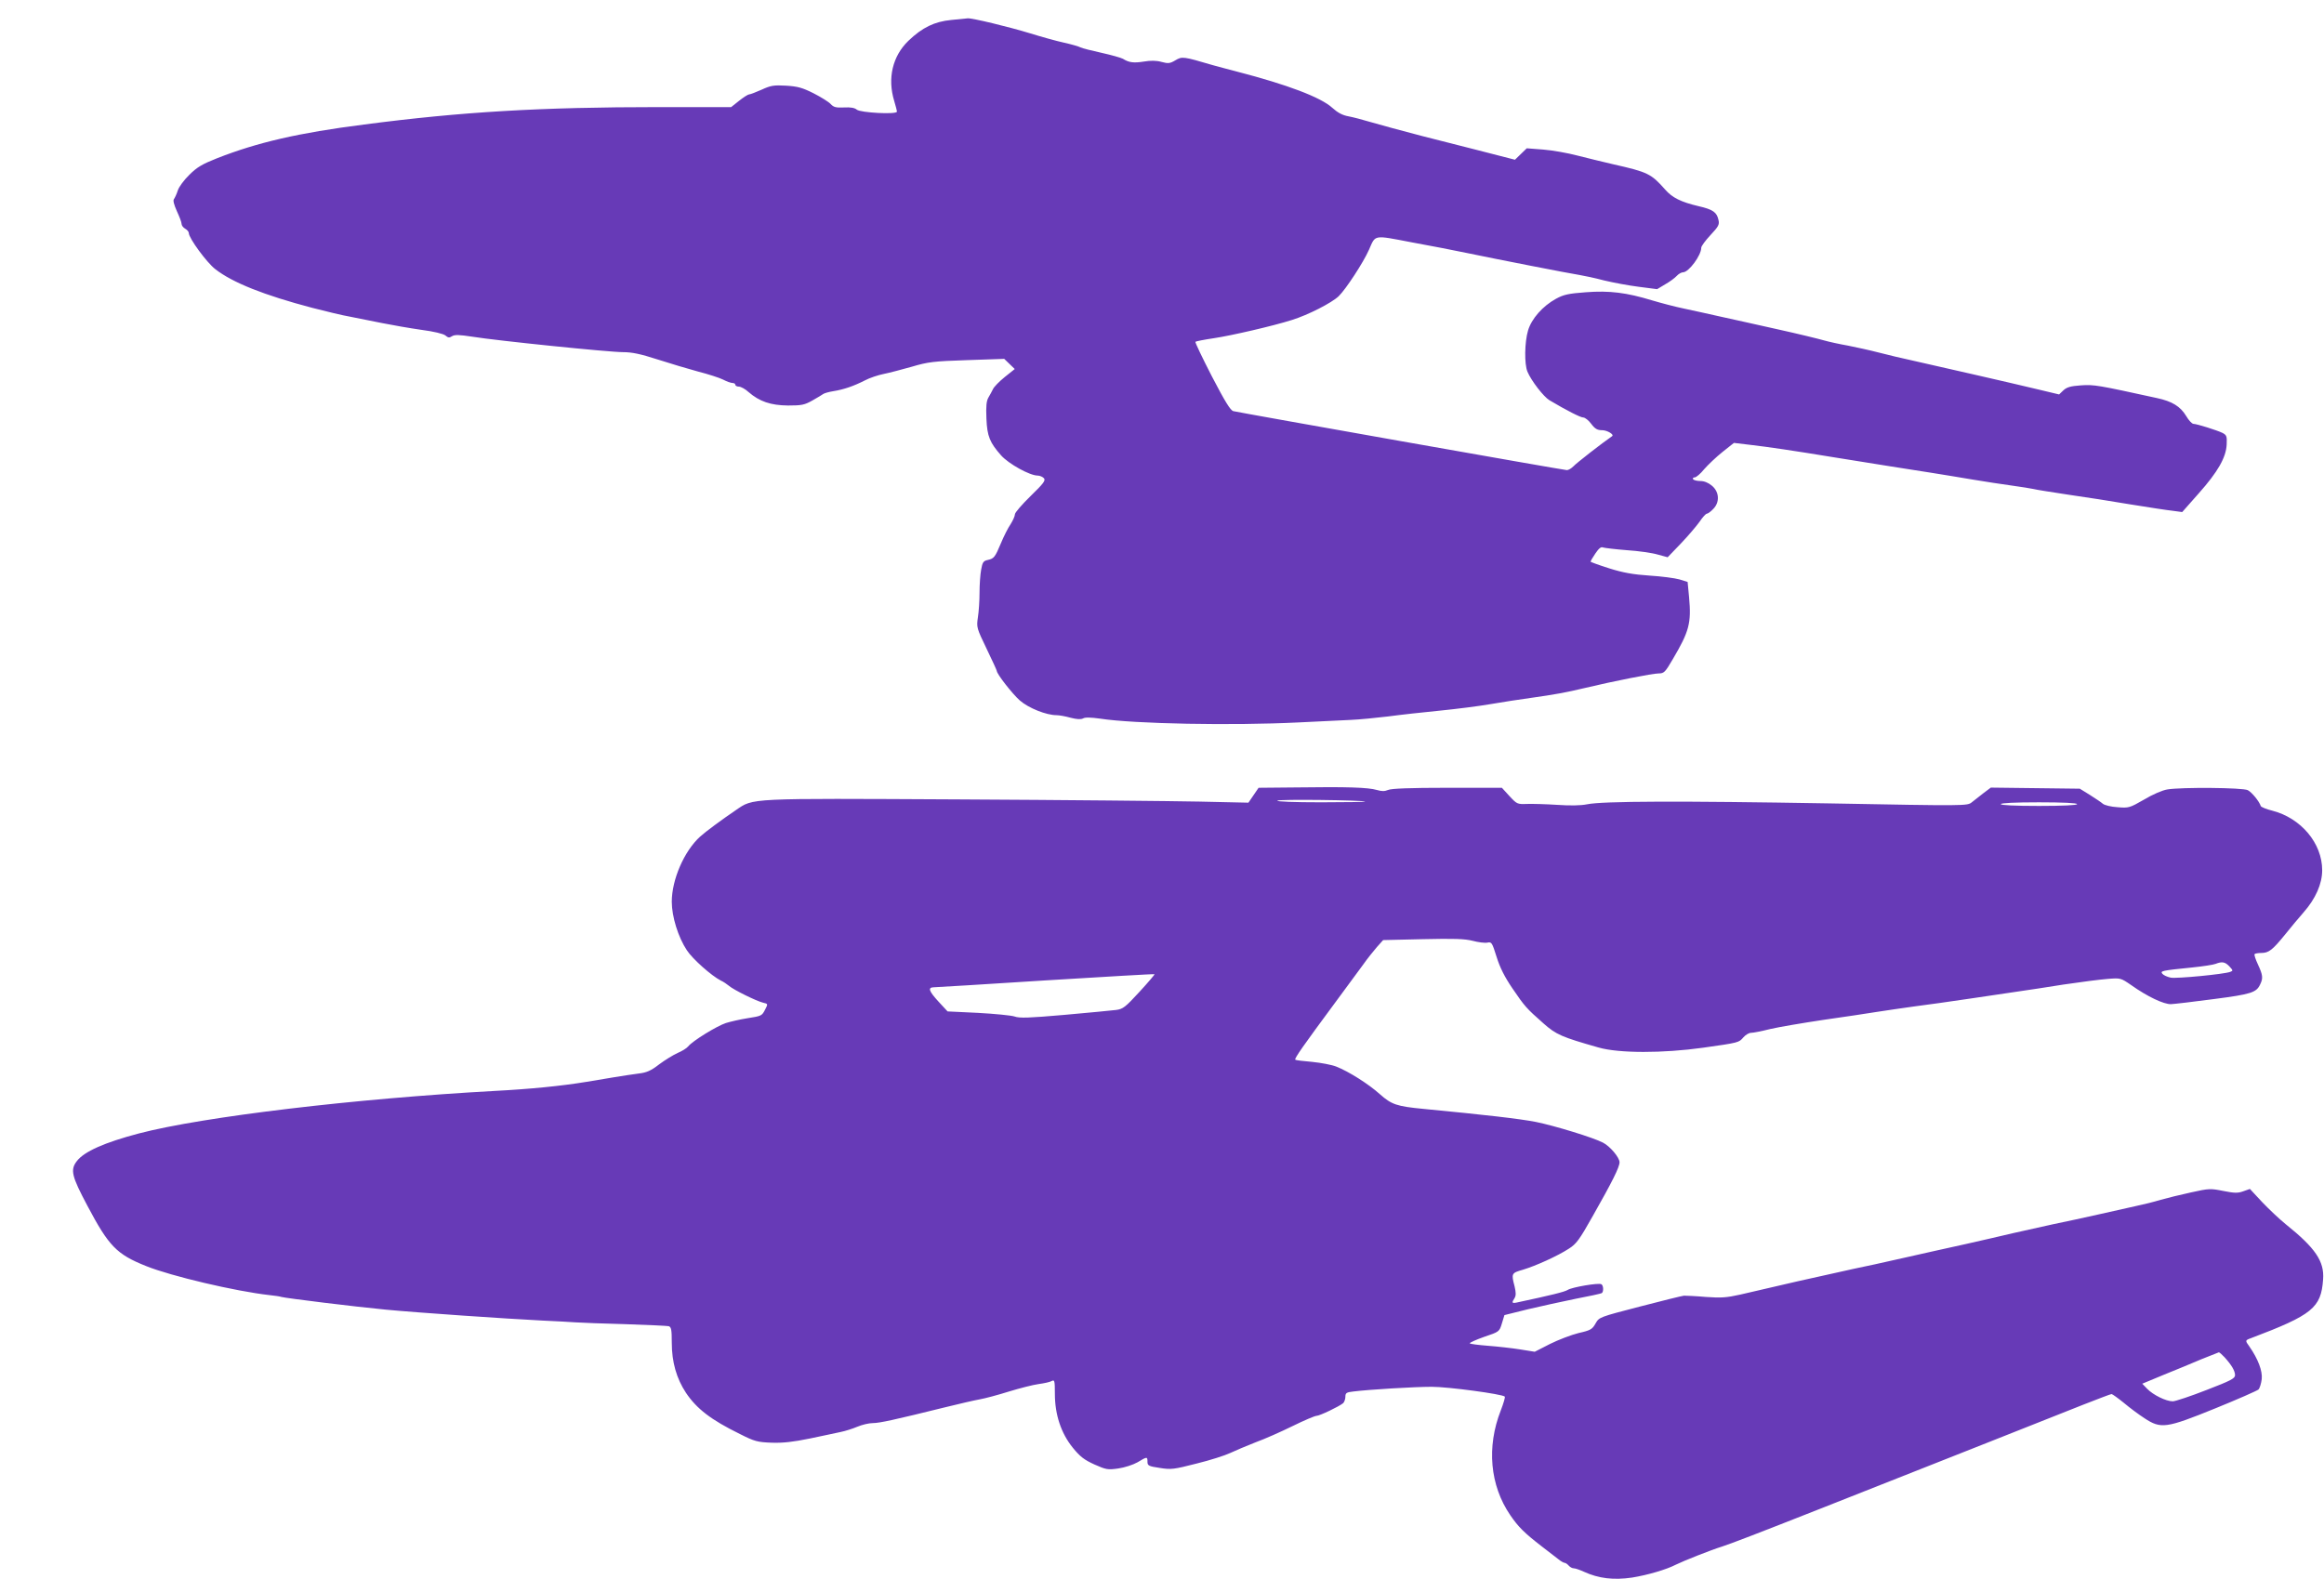
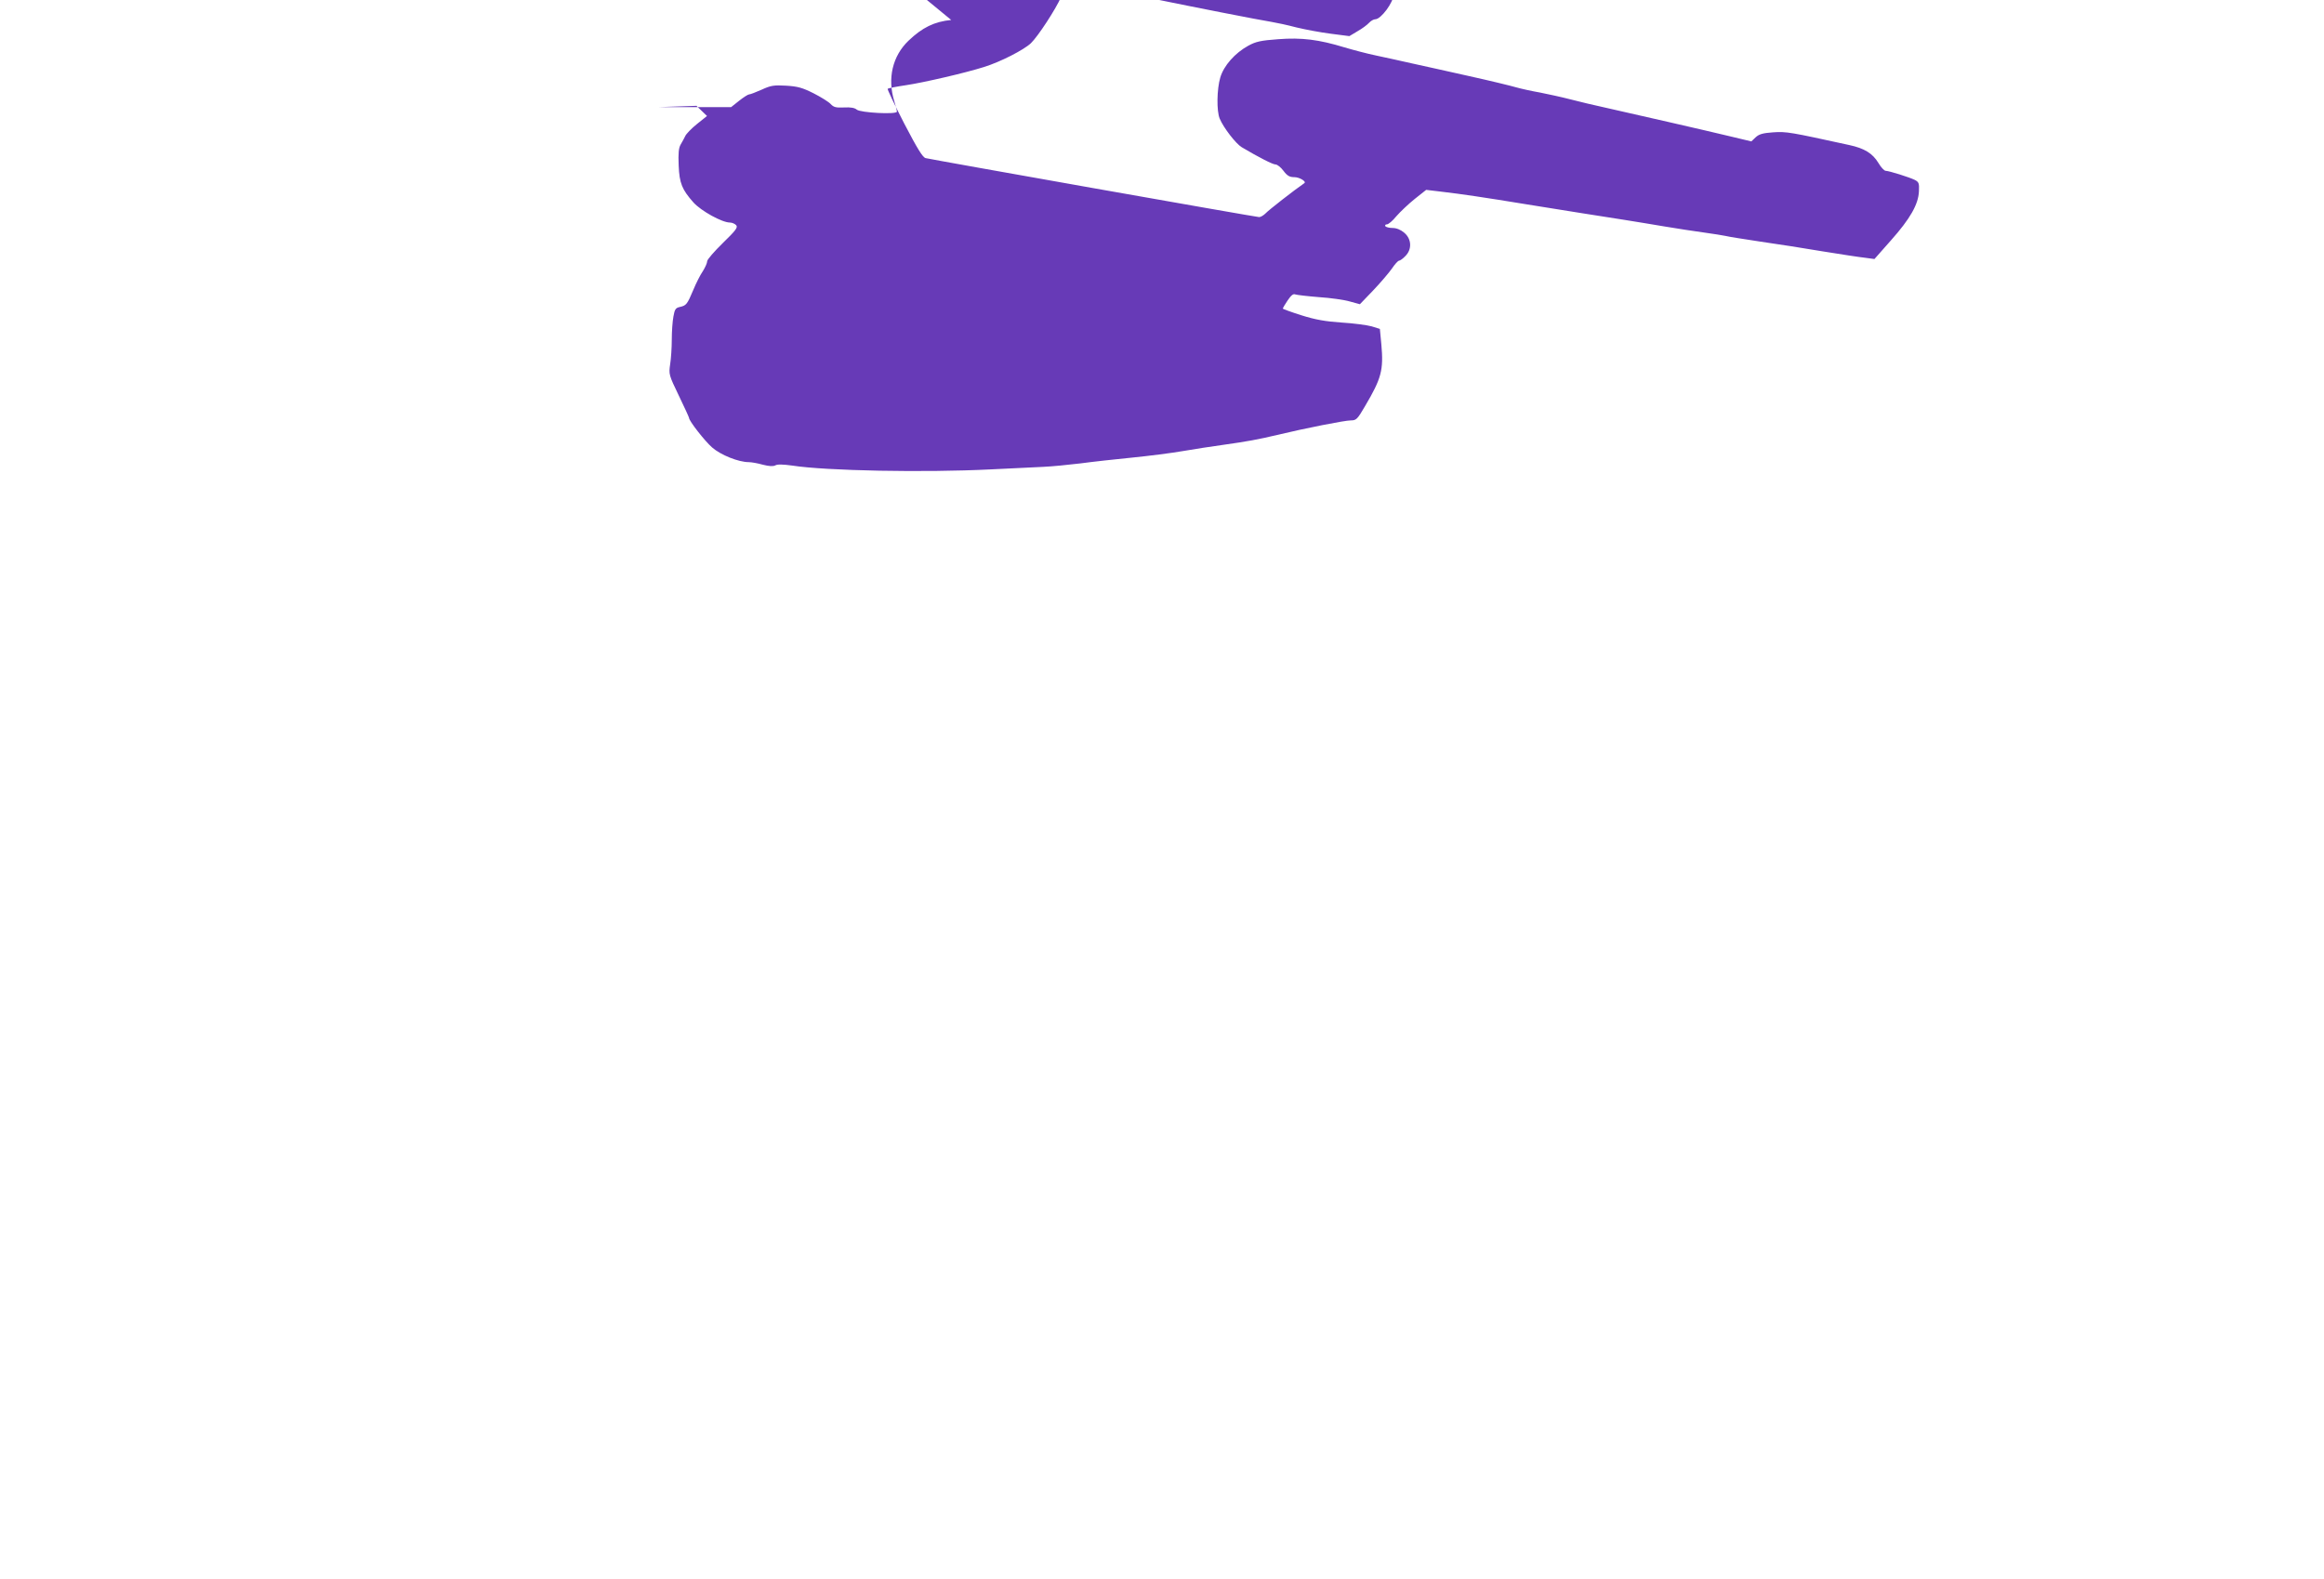
<svg xmlns="http://www.w3.org/2000/svg" version="1.0" width="1280pt" height="870pt" viewBox="0 0 1280 870" preserveAspectRatio="xMidYMid meet">
  <g transform="translate(0,870) scale(0.1,-0.1)" fill="#673ab7" stroke="none">
-     <path d="M5239 8590 c-92 -9 -159 -41 -236 -115 -87 -84 -116 -206 -78 -331 8 -27 15 -53 15 -59 0 -17 -202 -6 -221 11 -12 10 -33 14 -70 12 -45 -2 -57 1 -74 19 -11 12 -53 38 -94 59 -62 31 -87 38 -151 42 -68 4 -85 1 -135 -22 -32 -14 -62 -26 -69 -26 -6 0 -31 -16 -55 -35 l-44 -35 -396 0 c-654 0 -1090 -26 -1626 -96 -360 -46 -586 -98 -810 -186 -81 -32 -110 -49 -152 -91 -29 -28 -58 -67 -64 -87 -6 -19 -16 -40 -21 -47 -6 -7 0 -30 16 -66 14 -30 26 -61 26 -70 0 -9 9 -21 20 -27 11 -6 20 -17 20 -24 0 -28 99 -163 146 -199 95 -74 268 -143 534 -213 74 -19 168 -42 210 -49 41 -8 120 -24 175 -35 55 -11 152 -28 215 -37 70 -9 122 -22 133 -31 15 -13 22 -14 37 -4 15 9 40 8 112 -3 136 -22 752 -85 829 -85 50 0 97 -10 190 -40 68 -22 169 -52 224 -67 55 -14 117 -34 137 -44 21 -11 44 -19 53 -19 8 0 15 -4 15 -10 0 -5 9 -10 20 -10 10 0 35 -13 53 -30 60 -52 122 -73 217 -74 75 0 91 3 135 28 28 16 55 32 60 36 6 4 30 11 55 15 57 9 112 28 173 59 26 14 74 30 105 36 31 6 101 25 155 40 88 26 118 30 303 36 l205 7 29 -28 29 -28 -55 -44 c-31 -25 -60 -55 -65 -67 -5 -11 -17 -32 -25 -46 -11 -19 -14 -47 -11 -117 4 -97 19 -132 81 -202 42 -47 158 -111 201 -111 12 0 28 -7 35 -15 10 -12 -3 -29 -74 -98 -47 -46 -86 -91 -86 -100 0 -10 -11 -34 -24 -55 -14 -20 -37 -66 -52 -102 -34 -81 -39 -87 -74 -95 -24 -5 -29 -13 -36 -53 -5 -26 -9 -83 -9 -127 0 -44 -4 -105 -9 -136 -8 -55 -7 -59 48 -173 31 -64 56 -119 56 -122 0 -17 87 -128 127 -163 48 -42 146 -81 202 -81 14 0 49 -6 77 -14 35 -9 57 -10 69 -4 11 7 43 6 94 -1 187 -29 728 -39 1091 -21 113 5 243 12 290 14 47 2 139 11 205 19 66 9 194 23 285 32 91 9 217 25 280 36 63 11 162 26 220 34 135 19 195 30 300 55 154 37 372 80 405 80 30 0 36 6 78 78 91 154 103 199 90 342 l-8 84 -45 14 c-25 7 -99 17 -165 21 -90 6 -146 16 -222 40 -57 18 -103 35 -103 37 0 2 12 23 27 45 19 28 31 38 42 33 9 -3 68 -10 131 -15 63 -4 140 -15 170 -24 l55 -15 73 76 c40 42 86 96 103 120 16 24 34 44 40 44 5 0 21 11 34 25 38 37 35 95 -6 129 -20 17 -43 26 -64 26 -19 0 -37 5 -40 10 -3 6 1 10 9 10 8 0 32 20 52 45 21 24 66 67 101 95 l63 50 92 -11 c95 -11 232 -31 463 -69 217 -35 424 -68 535 -85 58 -9 159 -26 225 -37 66 -11 163 -26 215 -33 52 -7 106 -16 120 -19 14 -4 99 -17 190 -31 91 -13 246 -37 345 -54 99 -16 203 -32 232 -35 l52 -7 91 103 c105 118 151 198 154 270 2 44 0 51 -23 63 -31 15 -139 49 -160 50 -8 0 -26 19 -40 43 -32 53 -77 81 -161 99 -325 71 -345 75 -419 70 -57 -4 -78 -10 -97 -28 l-23 -22 -113 27 c-162 39 -532 123 -678 156 -69 15 -162 37 -207 49 -46 12 -120 28 -165 37 -46 8 -105 21 -133 29 -27 8 -142 36 -255 61 -113 25 -254 57 -315 70 -60 14 -150 33 -200 44 -49 10 -128 31 -175 45 -141 43 -235 55 -365 45 -96 -7 -123 -13 -165 -36 -73 -40 -135 -110 -154 -175 -19 -64 -21 -185 -3 -227 21 -50 89 -138 121 -157 96 -57 171 -95 186 -95 10 0 30 -16 44 -35 21 -28 34 -35 60 -35 28 0 68 -24 55 -33 -54 -37 -199 -150 -213 -166 -11 -11 -27 -21 -36 -21 -16 0 -1789 314 -1837 325 -16 4 -45 51 -118 191 -53 103 -94 189 -91 191 3 3 49 12 103 20 94 14 324 67 428 100 90 28 219 94 258 131 40 39 136 186 167 256 37 84 21 82 235 41 105 -19 244 -46 310 -60 154 -32 556 -111 615 -120 25 -4 86 -17 135 -30 50 -12 135 -28 191 -35 l101 -13 45 27 c25 14 53 35 63 46 10 11 26 20 35 20 31 0 100 93 100 135 0 9 23 40 51 70 44 47 50 58 44 83 -9 43 -31 58 -109 76 -98 23 -146 47 -185 92 -77 87 -95 96 -286 139 -55 13 -143 34 -197 48 -53 14 -137 29 -188 33 l-91 7 -33 -32 -32 -31 -214 55 c-118 30 -251 64 -295 75 -119 31 -222 59 -295 80 -36 11 -86 24 -112 29 -34 6 -60 20 -90 47 -63 58 -249 128 -523 199 -55 14 -116 31 -135 36 -163 48 -169 49 -206 27 -30 -18 -40 -19 -77 -9 -28 8 -60 8 -96 2 -56 -9 -83 -6 -116 15 -11 6 -64 21 -118 33 -55 12 -106 25 -116 30 -9 5 -50 17 -91 26 -41 9 -124 32 -185 51 -121 37 -321 85 -345 83 -8 -1 -49 -5 -91 -9z" />
-     <path d="M7144 4362 l-212 -2 -28 -41 -28 -41 -271 6 c-148 3 -745 9 -1326 12 -1171 6 -1127 8 -1226 -59 -78 -53 -166 -118 -197 -146 -88 -80 -156 -237 -156 -359 0 -81 35 -195 83 -267 31 -48 136 -141 187 -167 14 -6 34 -20 45 -29 25 -22 151 -84 188 -93 27 -6 27 -7 12 -36 -19 -37 -19 -37 -101 -50 -38 -6 -90 -18 -116 -26 -51 -17 -183 -98 -208 -129 -8 -10 -34 -26 -58 -36 -24 -11 -70 -39 -102 -63 -45 -35 -69 -45 -111 -50 -30 -4 -92 -13 -139 -21 -47 -8 -114 -19 -150 -25 -139 -23 -313 -40 -505 -50 -767 -42 -1607 -142 -1959 -234 -190 -50 -303 -100 -343 -153 -37 -48 -28 -83 58 -245 118 -223 161 -268 324 -333 136 -55 492 -139 680 -160 28 -3 57 -7 65 -10 25 -7 406 -54 575 -70 179 -17 661 -50 860 -60 72 -3 155 -8 185 -10 30 -2 154 -7 275 -10 121 -4 228 -9 238 -11 14 -5 17 -18 17 -91 0 -107 26 -197 78 -276 59 -88 138 -149 297 -227 81 -41 97 -45 175 -48 63 -2 117 4 210 23 69 14 145 31 170 36 25 5 66 18 92 29 26 11 64 20 85 20 37 0 119 18 398 87 77 19 163 39 192 44 28 5 100 24 160 43 59 18 133 37 163 41 30 4 63 11 73 17 15 8 17 2 17 -71 0 -114 34 -217 99 -297 40 -49 62 -66 119 -92 65 -29 74 -30 131 -22 35 5 81 20 106 34 53 32 55 32 55 3 0 -21 6 -25 68 -34 62 -10 77 -8 202 24 74 18 158 45 185 58 28 13 91 40 140 59 50 18 142 59 205 90 63 31 122 56 131 56 17 0 124 51 147 70 6 6 12 22 12 35 0 21 6 25 43 29 87 11 338 26 433 26 90 0 388 -40 402 -54 3 -3 -7 -37 -22 -76 -79 -201 -60 -413 52 -577 45 -66 79 -99 172 -171 36 -28 77 -60 92 -71 14 -12 31 -21 36 -21 5 0 15 -7 22 -15 7 -8 19 -15 28 -15 9 0 34 -9 56 -19 81 -37 163 -47 265 -32 86 14 189 44 241 71 40 20 196 82 255 100 44 14 198 73 545 210 790 312 1156 457 1443 571 82 32 152 59 157 59 4 0 35 -22 67 -48 32 -27 83 -65 114 -85 91 -60 119 -56 390 54 123 50 230 97 238 104 7 7 15 33 18 57 5 45 -20 111 -68 180 -24 33 -24 34 9 46 338 128 386 167 397 323 8 100 -43 174 -205 304 -36 29 -95 85 -132 124 l-66 71 -37 -13 c-30 -11 -49 -10 -110 2 -70 14 -78 14 -177 -8 -56 -12 -132 -31 -168 -41 -36 -11 -96 -26 -135 -34 -38 -9 -131 -29 -205 -46 -74 -17 -187 -41 -250 -54 -63 -14 -162 -36 -220 -49 -58 -14 -177 -41 -265 -61 -88 -19 -243 -54 -345 -77 -102 -23 -223 -50 -270 -59 -47 -10 -186 -41 -310 -69 -124 -29 -265 -61 -315 -73 -76 -17 -106 -19 -190 -13 -55 5 -109 7 -120 7 -11 -1 -120 -28 -243 -60 -223 -58 -224 -58 -244 -93 -18 -32 -27 -38 -94 -53 -40 -10 -111 -37 -157 -60 l-84 -43 -81 13 c-44 7 -124 16 -177 20 -52 4 -97 10 -100 13 -2 4 34 20 79 36 83 28 84 28 98 74 l14 46 129 32 c72 17 190 43 264 58 74 14 138 28 143 31 11 7 10 42 -2 49 -15 9 -161 -16 -185 -31 -17 -11 -90 -29 -282 -70 -26 -5 -28 -1 -11 25 8 14 8 29 0 64 -19 72 -17 74 46 92 70 21 190 75 253 116 41 26 58 49 130 177 109 192 149 272 149 299 0 26 -52 88 -91 108 -53 28 -266 93 -369 114 -93 18 -276 39 -620 72 -147 14 -176 24 -240 81 -61 55 -171 125 -240 152 -25 10 -84 21 -133 26 -48 4 -90 9 -93 12 -6 6 44 77 223 319 59 80 127 173 151 205 23 33 58 76 76 97 l34 38 218 5 c173 4 231 2 275 -9 30 -8 67 -13 81 -10 24 5 26 0 51 -79 18 -58 44 -110 87 -173 68 -100 77 -110 171 -193 70 -62 100 -75 304 -133 112 -32 354 -32 575 -1 198 28 197 28 222 57 12 14 31 25 42 25 12 0 59 9 106 21 47 11 177 33 290 50 113 16 246 36 295 44 50 8 142 21 205 30 63 8 207 28 320 45 113 17 234 35 270 40 36 5 142 21 235 36 94 14 203 28 243 31 72 6 73 5 130 -34 90 -64 180 -106 219 -105 19 1 125 13 236 28 208 27 235 36 256 82 16 33 14 51 -13 109 -13 28 -22 54 -18 57 3 3 19 6 36 6 42 0 62 16 132 102 32 40 78 95 101 121 67 76 103 158 103 233 0 148 -116 287 -275 328 -33 8 -61 20 -63 25 -9 27 -50 77 -72 88 -28 14 -362 17 -442 4 -27 -4 -83 -28 -129 -56 -80 -46 -85 -47 -146 -42 -35 2 -72 11 -81 19 -9 8 -42 30 -72 49 l-55 34 -245 3 -245 3 -40 -30 c-22 -17 -51 -40 -65 -51 -25 -20 -29 -20 -785 -6 -818 14 -1248 13 -1334 -5 -35 -7 -92 -8 -165 -3 -61 4 -136 6 -165 5 -54 -2 -56 -1 -97 43 l-42 46 -300 0 c-207 0 -309 -4 -327 -12 -19 -8 -34 -8 -62 0 -47 14 -165 18 -439 14z m375 -78 c2 -2 -107 -4 -243 -4 -151 0 -245 4 -241 9 5 9 474 3 484 -5z m3921 -14 c0 -6 -77 -10 -210 -10 -133 0 -210 4 -210 10 0 6 77 10 210 10 133 0 210 -4 210 -10z m839 -894 c20 -22 21 -24 5 -30 -34 -13 -294 -38 -328 -32 -19 4 -39 13 -46 21 -13 16 -6 18 163 35 59 6 118 15 130 20 36 14 52 11 76 -14z m-6003 -140 c-78 -85 -91 -95 -129 -100 -23 -3 -151 -15 -284 -27 -195 -17 -248 -19 -275 -9 -18 6 -109 15 -201 20 l-168 8 -49 53 c-55 60 -61 79 -27 80 12 0 290 17 617 38 327 20 597 36 599 34 2 -1 -35 -45 -83 -97z m5976 -2013 c39 -43 58 -75 58 -99 0 -18 -23 -30 -158 -82 -87 -34 -171 -62 -185 -62 -37 0 -108 35 -141 69 l-27 28 118 49 c65 26 159 65 208 86 50 20 93 37 96 38 3 0 17 -12 31 -27z" />
+     <path d="M5239 8590 c-92 -9 -159 -41 -236 -115 -87 -84 -116 -206 -78 -331 8 -27 15 -53 15 -59 0 -17 -202 -6 -221 11 -12 10 -33 14 -70 12 -45 -2 -57 1 -74 19 -11 12 -53 38 -94 59 -62 31 -87 38 -151 42 -68 4 -85 1 -135 -22 -32 -14 -62 -26 -69 -26 -6 0 -31 -16 -55 -35 l-44 -35 -396 0 l205 7 29 -28 29 -28 -55 -44 c-31 -25 -60 -55 -65 -67 -5 -11 -17 -32 -25 -46 -11 -19 -14 -47 -11 -117 4 -97 19 -132 81 -202 42 -47 158 -111 201 -111 12 0 28 -7 35 -15 10 -12 -3 -29 -74 -98 -47 -46 -86 -91 -86 -100 0 -10 -11 -34 -24 -55 -14 -20 -37 -66 -52 -102 -34 -81 -39 -87 -74 -95 -24 -5 -29 -13 -36 -53 -5 -26 -9 -83 -9 -127 0 -44 -4 -105 -9 -136 -8 -55 -7 -59 48 -173 31 -64 56 -119 56 -122 0 -17 87 -128 127 -163 48 -42 146 -81 202 -81 14 0 49 -6 77 -14 35 -9 57 -10 69 -4 11 7 43 6 94 -1 187 -29 728 -39 1091 -21 113 5 243 12 290 14 47 2 139 11 205 19 66 9 194 23 285 32 91 9 217 25 280 36 63 11 162 26 220 34 135 19 195 30 300 55 154 37 372 80 405 80 30 0 36 6 78 78 91 154 103 199 90 342 l-8 84 -45 14 c-25 7 -99 17 -165 21 -90 6 -146 16 -222 40 -57 18 -103 35 -103 37 0 2 12 23 27 45 19 28 31 38 42 33 9 -3 68 -10 131 -15 63 -4 140 -15 170 -24 l55 -15 73 76 c40 42 86 96 103 120 16 24 34 44 40 44 5 0 21 11 34 25 38 37 35 95 -6 129 -20 17 -43 26 -64 26 -19 0 -37 5 -40 10 -3 6 1 10 9 10 8 0 32 20 52 45 21 24 66 67 101 95 l63 50 92 -11 c95 -11 232 -31 463 -69 217 -35 424 -68 535 -85 58 -9 159 -26 225 -37 66 -11 163 -26 215 -33 52 -7 106 -16 120 -19 14 -4 99 -17 190 -31 91 -13 246 -37 345 -54 99 -16 203 -32 232 -35 l52 -7 91 103 c105 118 151 198 154 270 2 44 0 51 -23 63 -31 15 -139 49 -160 50 -8 0 -26 19 -40 43 -32 53 -77 81 -161 99 -325 71 -345 75 -419 70 -57 -4 -78 -10 -97 -28 l-23 -22 -113 27 c-162 39 -532 123 -678 156 -69 15 -162 37 -207 49 -46 12 -120 28 -165 37 -46 8 -105 21 -133 29 -27 8 -142 36 -255 61 -113 25 -254 57 -315 70 -60 14 -150 33 -200 44 -49 10 -128 31 -175 45 -141 43 -235 55 -365 45 -96 -7 -123 -13 -165 -36 -73 -40 -135 -110 -154 -175 -19 -64 -21 -185 -3 -227 21 -50 89 -138 121 -157 96 -57 171 -95 186 -95 10 0 30 -16 44 -35 21 -28 34 -35 60 -35 28 0 68 -24 55 -33 -54 -37 -199 -150 -213 -166 -11 -11 -27 -21 -36 -21 -16 0 -1789 314 -1837 325 -16 4 -45 51 -118 191 -53 103 -94 189 -91 191 3 3 49 12 103 20 94 14 324 67 428 100 90 28 219 94 258 131 40 39 136 186 167 256 37 84 21 82 235 41 105 -19 244 -46 310 -60 154 -32 556 -111 615 -120 25 -4 86 -17 135 -30 50 -12 135 -28 191 -35 l101 -13 45 27 c25 14 53 35 63 46 10 11 26 20 35 20 31 0 100 93 100 135 0 9 23 40 51 70 44 47 50 58 44 83 -9 43 -31 58 -109 76 -98 23 -146 47 -185 92 -77 87 -95 96 -286 139 -55 13 -143 34 -197 48 -53 14 -137 29 -188 33 l-91 7 -33 -32 -32 -31 -214 55 c-118 30 -251 64 -295 75 -119 31 -222 59 -295 80 -36 11 -86 24 -112 29 -34 6 -60 20 -90 47 -63 58 -249 128 -523 199 -55 14 -116 31 -135 36 -163 48 -169 49 -206 27 -30 -18 -40 -19 -77 -9 -28 8 -60 8 -96 2 -56 -9 -83 -6 -116 15 -11 6 -64 21 -118 33 -55 12 -106 25 -116 30 -9 5 -50 17 -91 26 -41 9 -124 32 -185 51 -121 37 -321 85 -345 83 -8 -1 -49 -5 -91 -9z" />
  </g>
</svg>